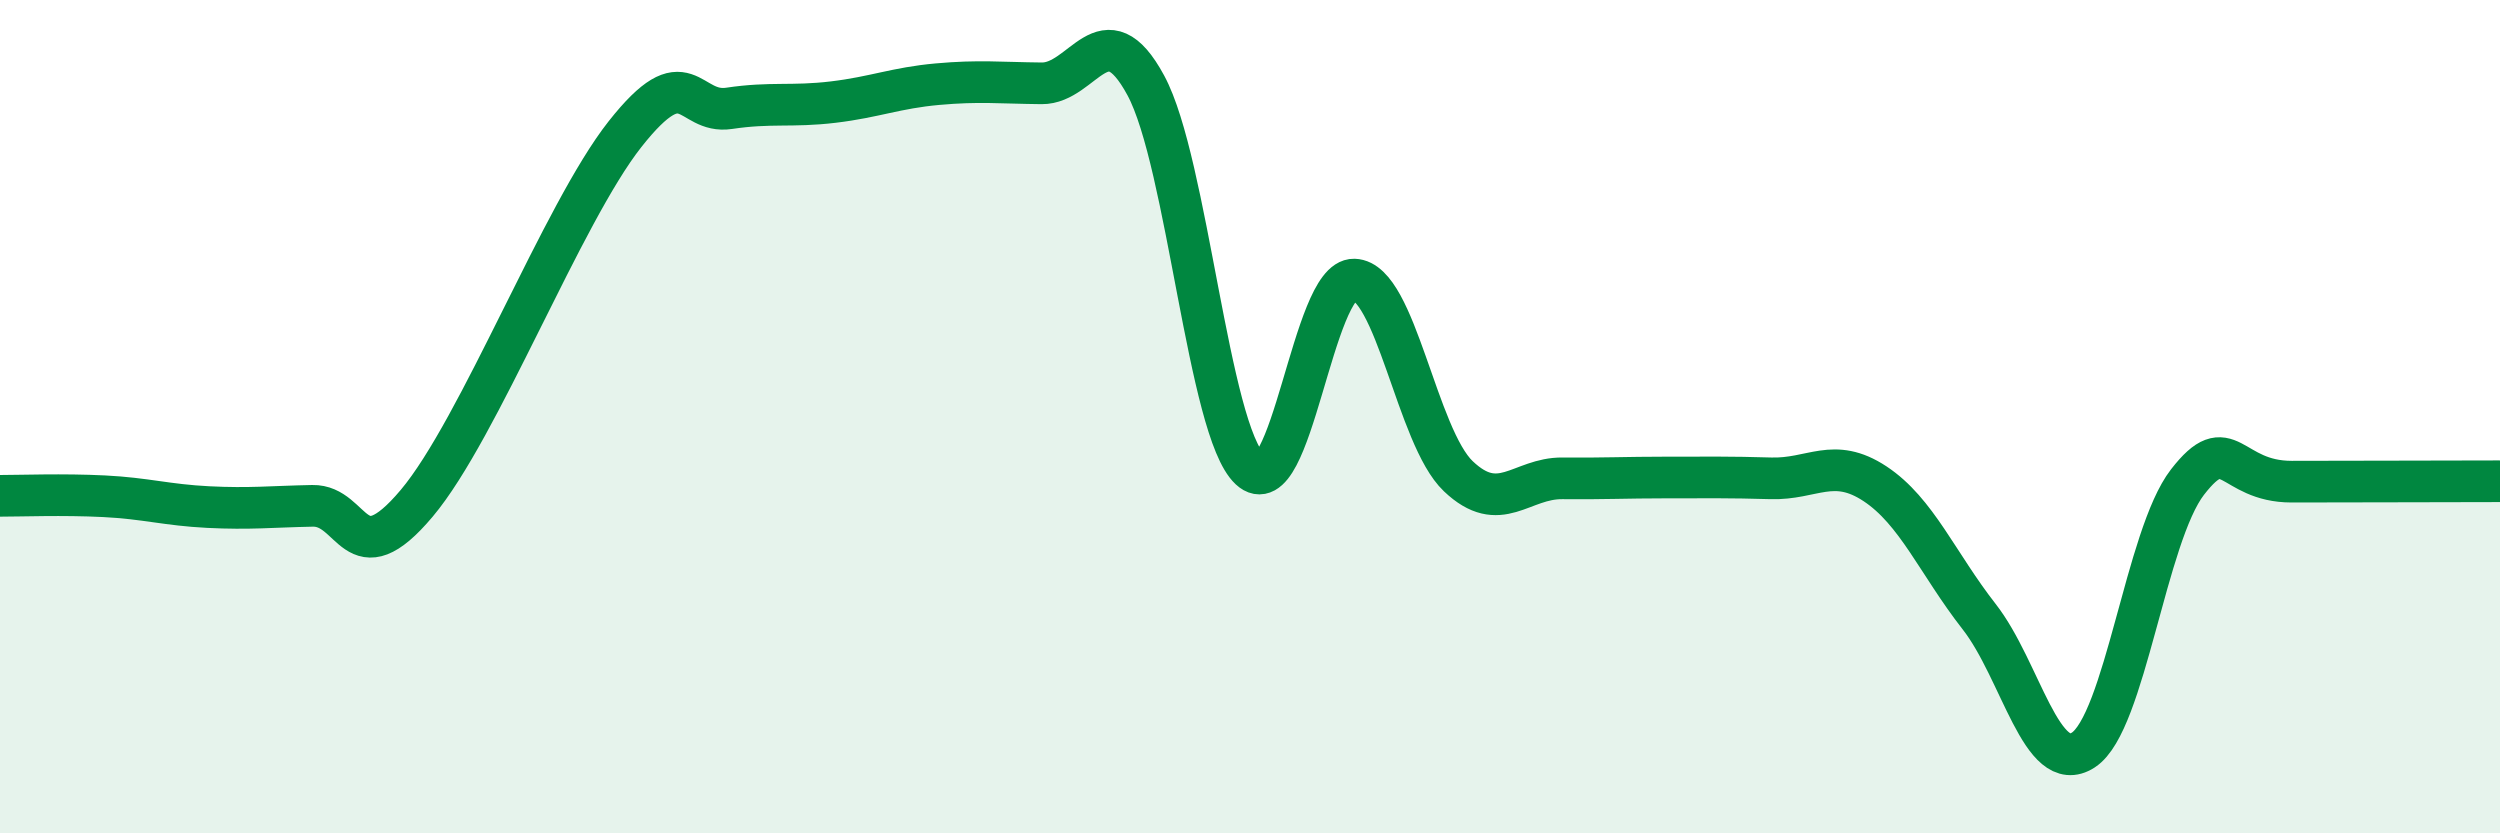
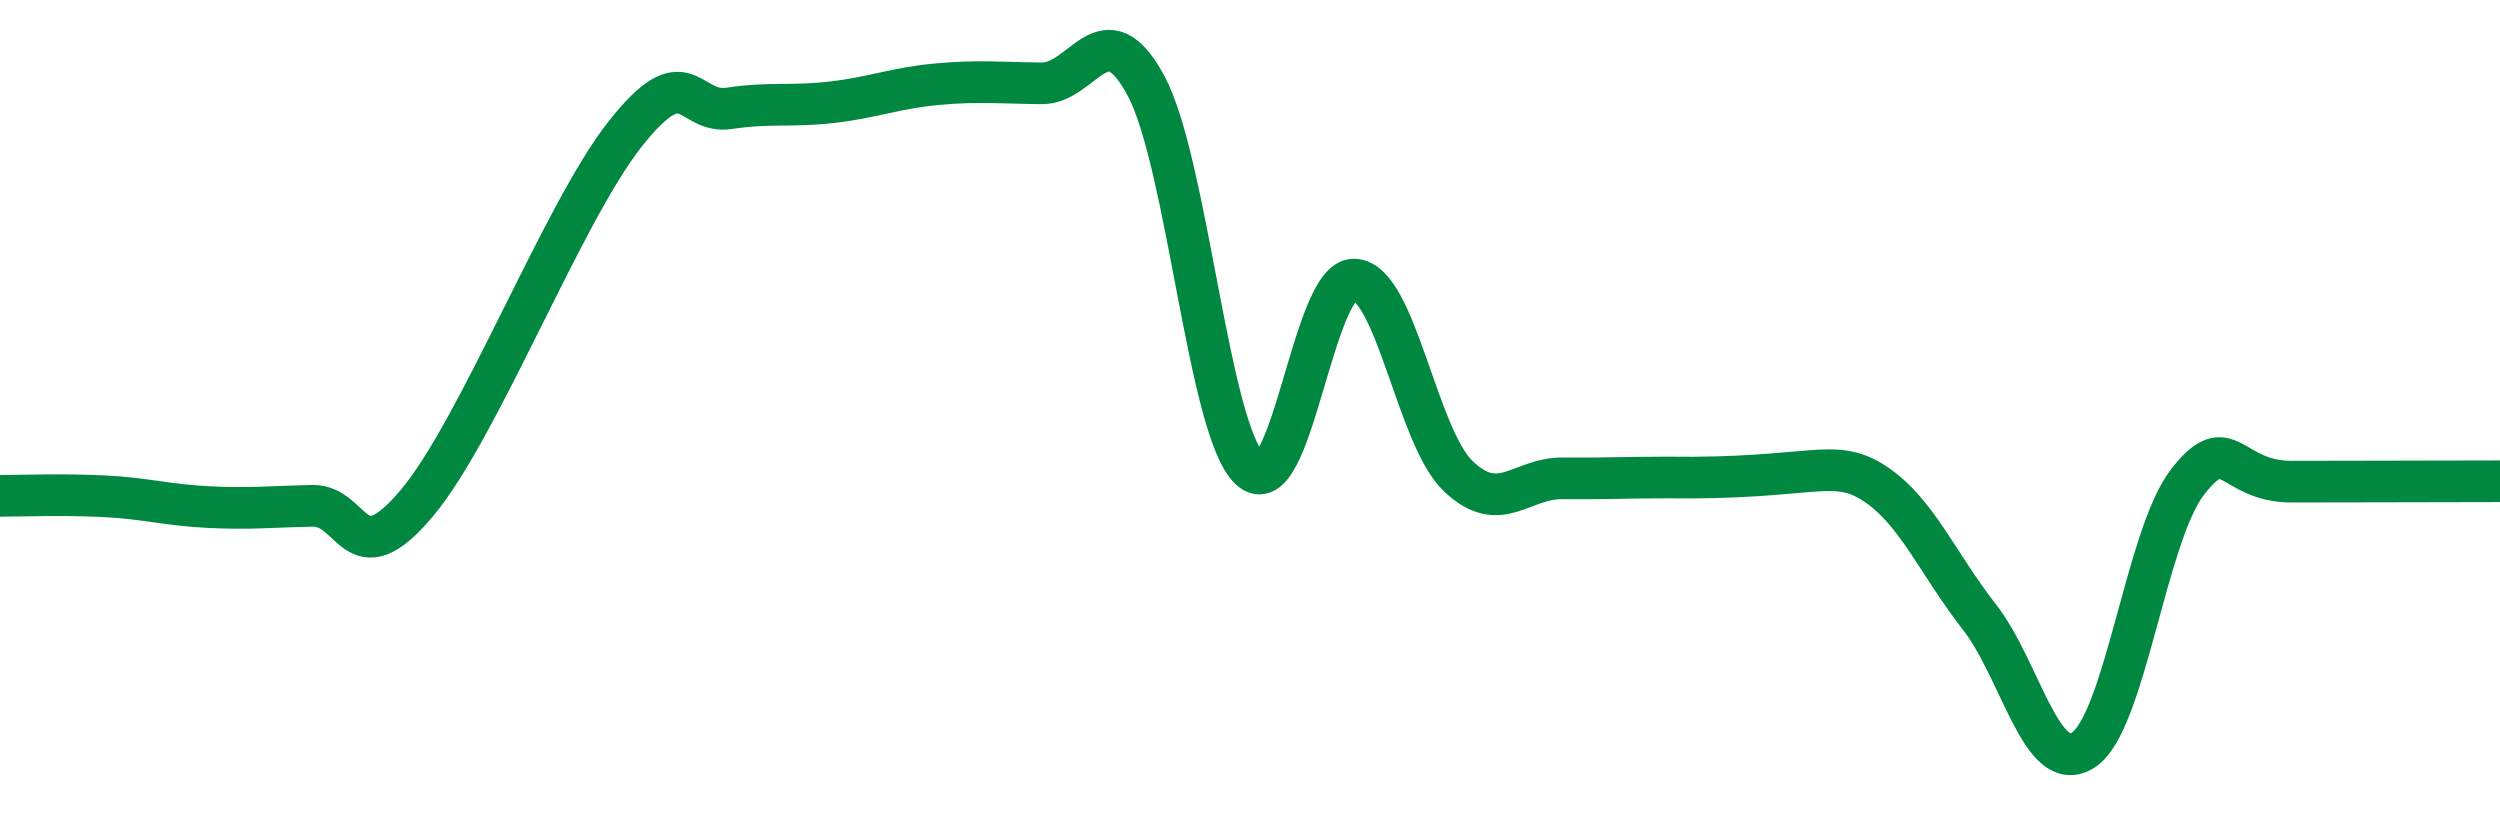
<svg xmlns="http://www.w3.org/2000/svg" width="60" height="20" viewBox="0 0 60 20">
-   <path d="M 0,11.9 C 0.5,11.9 1.5,11.86 2.5,11.91 C 3.5,11.96 4,12.12 5,12.17 C 6,12.22 6.5,12.16 7.5,12.14 C 8.5,12.12 8.5,13.86 10,12.08 C 11.5,10.3 13.5,5.12 15,3.22 C 16.5,1.32 16.5,2.75 17.5,2.6 C 18.5,2.45 19,2.57 20,2.45 C 21,2.33 21.5,2.11 22.5,2.02 C 23.5,1.93 24,1.99 25,2 C 26,2.01 26.5,0.2 27.5,2.05 C 28.5,3.9 29,10.33 30,11.26 C 31,12.19 31.5,6.68 32.5,6.71 C 33.5,6.74 34,10.48 35,11.43 C 36,12.38 36.5,11.47 37.5,11.48 C 38.5,11.49 39,11.46 40,11.46 C 41,11.46 41.5,11.45 42.5,11.48 C 43.5,11.51 44,10.95 45,11.61 C 46,12.27 46.5,13.52 47.5,14.8 C 48.5,16.08 49,18.65 50,18 C 51,17.35 51.5,12.86 52.5,11.57 C 53.5,10.28 53.5,11.56 55,11.56 C 56.5,11.56 59,11.55 60,11.55L60 20L0 20Z" fill="#008740" opacity="0.1" stroke-linecap="round" stroke-linejoin="round" />
-   <path d="M 0,11.9 C 0.5,11.9 1.5,11.86 2.5,11.91 C 3.5,11.96 4,12.12 5,12.17 C 6,12.22 6.5,12.16 7.5,12.14 C 8.5,12.12 8.5,13.86 10,12.08 C 11.5,10.3 13.5,5.12 15,3.22 C 16.5,1.32 16.5,2.75 17.5,2.6 C 18.5,2.45 19,2.57 20,2.45 C 21,2.33 21.5,2.11 22.5,2.02 C 23.5,1.93 24,1.99 25,2 C 26,2.01 26.5,0.2 27.5,2.05 C 28.5,3.9 29,10.33 30,11.26 C 31,12.19 31.5,6.68 32.5,6.71 C 33.5,6.74 34,10.48 35,11.43 C 36,12.38 36.5,11.47 37.5,11.48 C 38.5,11.49 39,11.46 40,11.46 C 41,11.46 41.5,11.45 42.5,11.48 C 43.5,11.51 44,10.95 45,11.61 C 46,12.27 46.5,13.52 47.5,14.8 C 48.5,16.08 49,18.65 50,18 C 51,17.35 51.5,12.86 52.5,11.57 C 53.5,10.28 53.5,11.56 55,11.56 C 56.5,11.56 59,11.55 60,11.55" stroke="#008740" stroke-width="1" fill="none" stroke-linecap="round" stroke-linejoin="round" />
+   <path d="M 0,11.9 C 0.5,11.9 1.5,11.86 2.5,11.91 C 3.5,11.96 4,12.12 5,12.17 C 6,12.22 6.5,12.16 7.5,12.14 C 8.5,12.12 8.5,13.86 10,12.08 C 11.5,10.3 13.5,5.12 15,3.22 C 16.5,1.32 16.5,2.75 17.5,2.6 C 18.5,2.45 19,2.57 20,2.45 C 21,2.33 21.5,2.11 22.5,2.02 C 23.5,1.93 24,1.99 25,2 C 26,2.01 26.5,0.2 27.5,2.05 C 28.5,3.9 29,10.33 30,11.26 C 31,12.19 31.5,6.68 32.5,6.71 C 33.5,6.74 34,10.48 35,11.43 C 36,12.38 36.5,11.47 37.5,11.48 C 38.5,11.49 39,11.46 40,11.46 C 43.5,11.51 44,10.95 45,11.61 C 46,12.27 46.5,13.52 47.5,14.8 C 48.5,16.08 49,18.65 50,18 C 51,17.35 51.5,12.86 52.5,11.57 C 53.5,10.28 53.5,11.56 55,11.56 C 56.5,11.56 59,11.55 60,11.55" stroke="#008740" stroke-width="1" fill="none" stroke-linecap="round" stroke-linejoin="round" />
</svg>